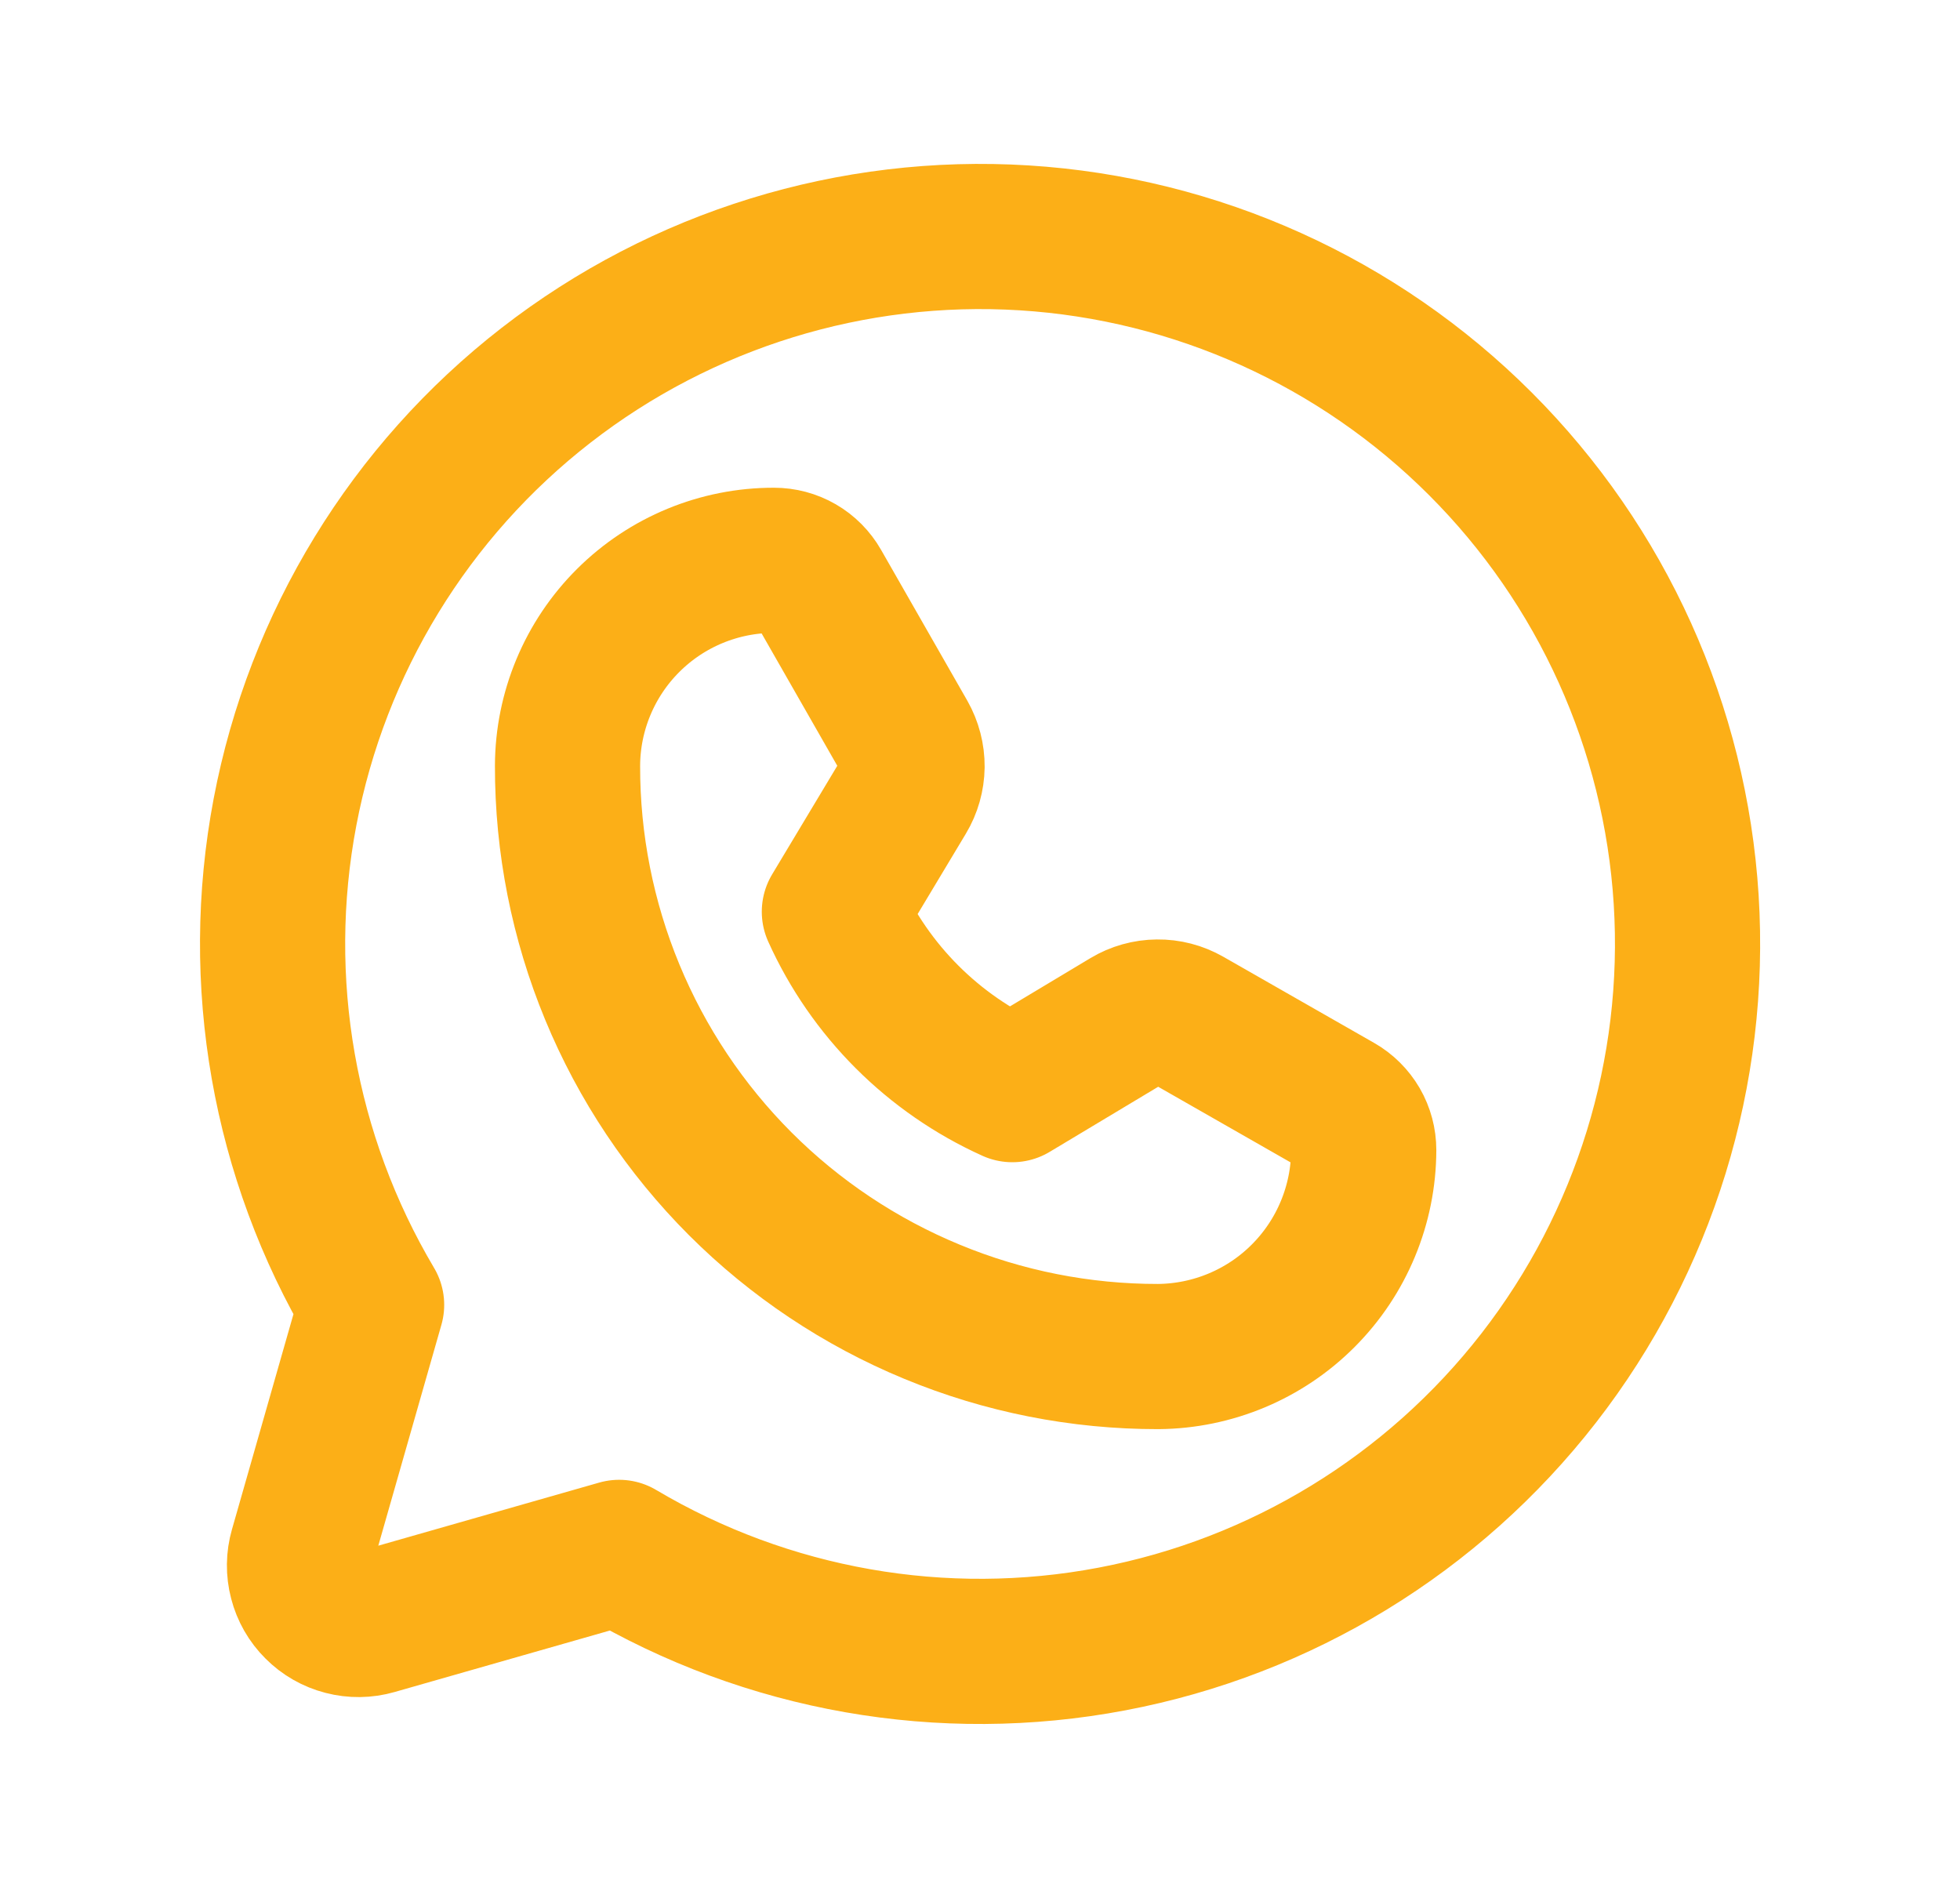
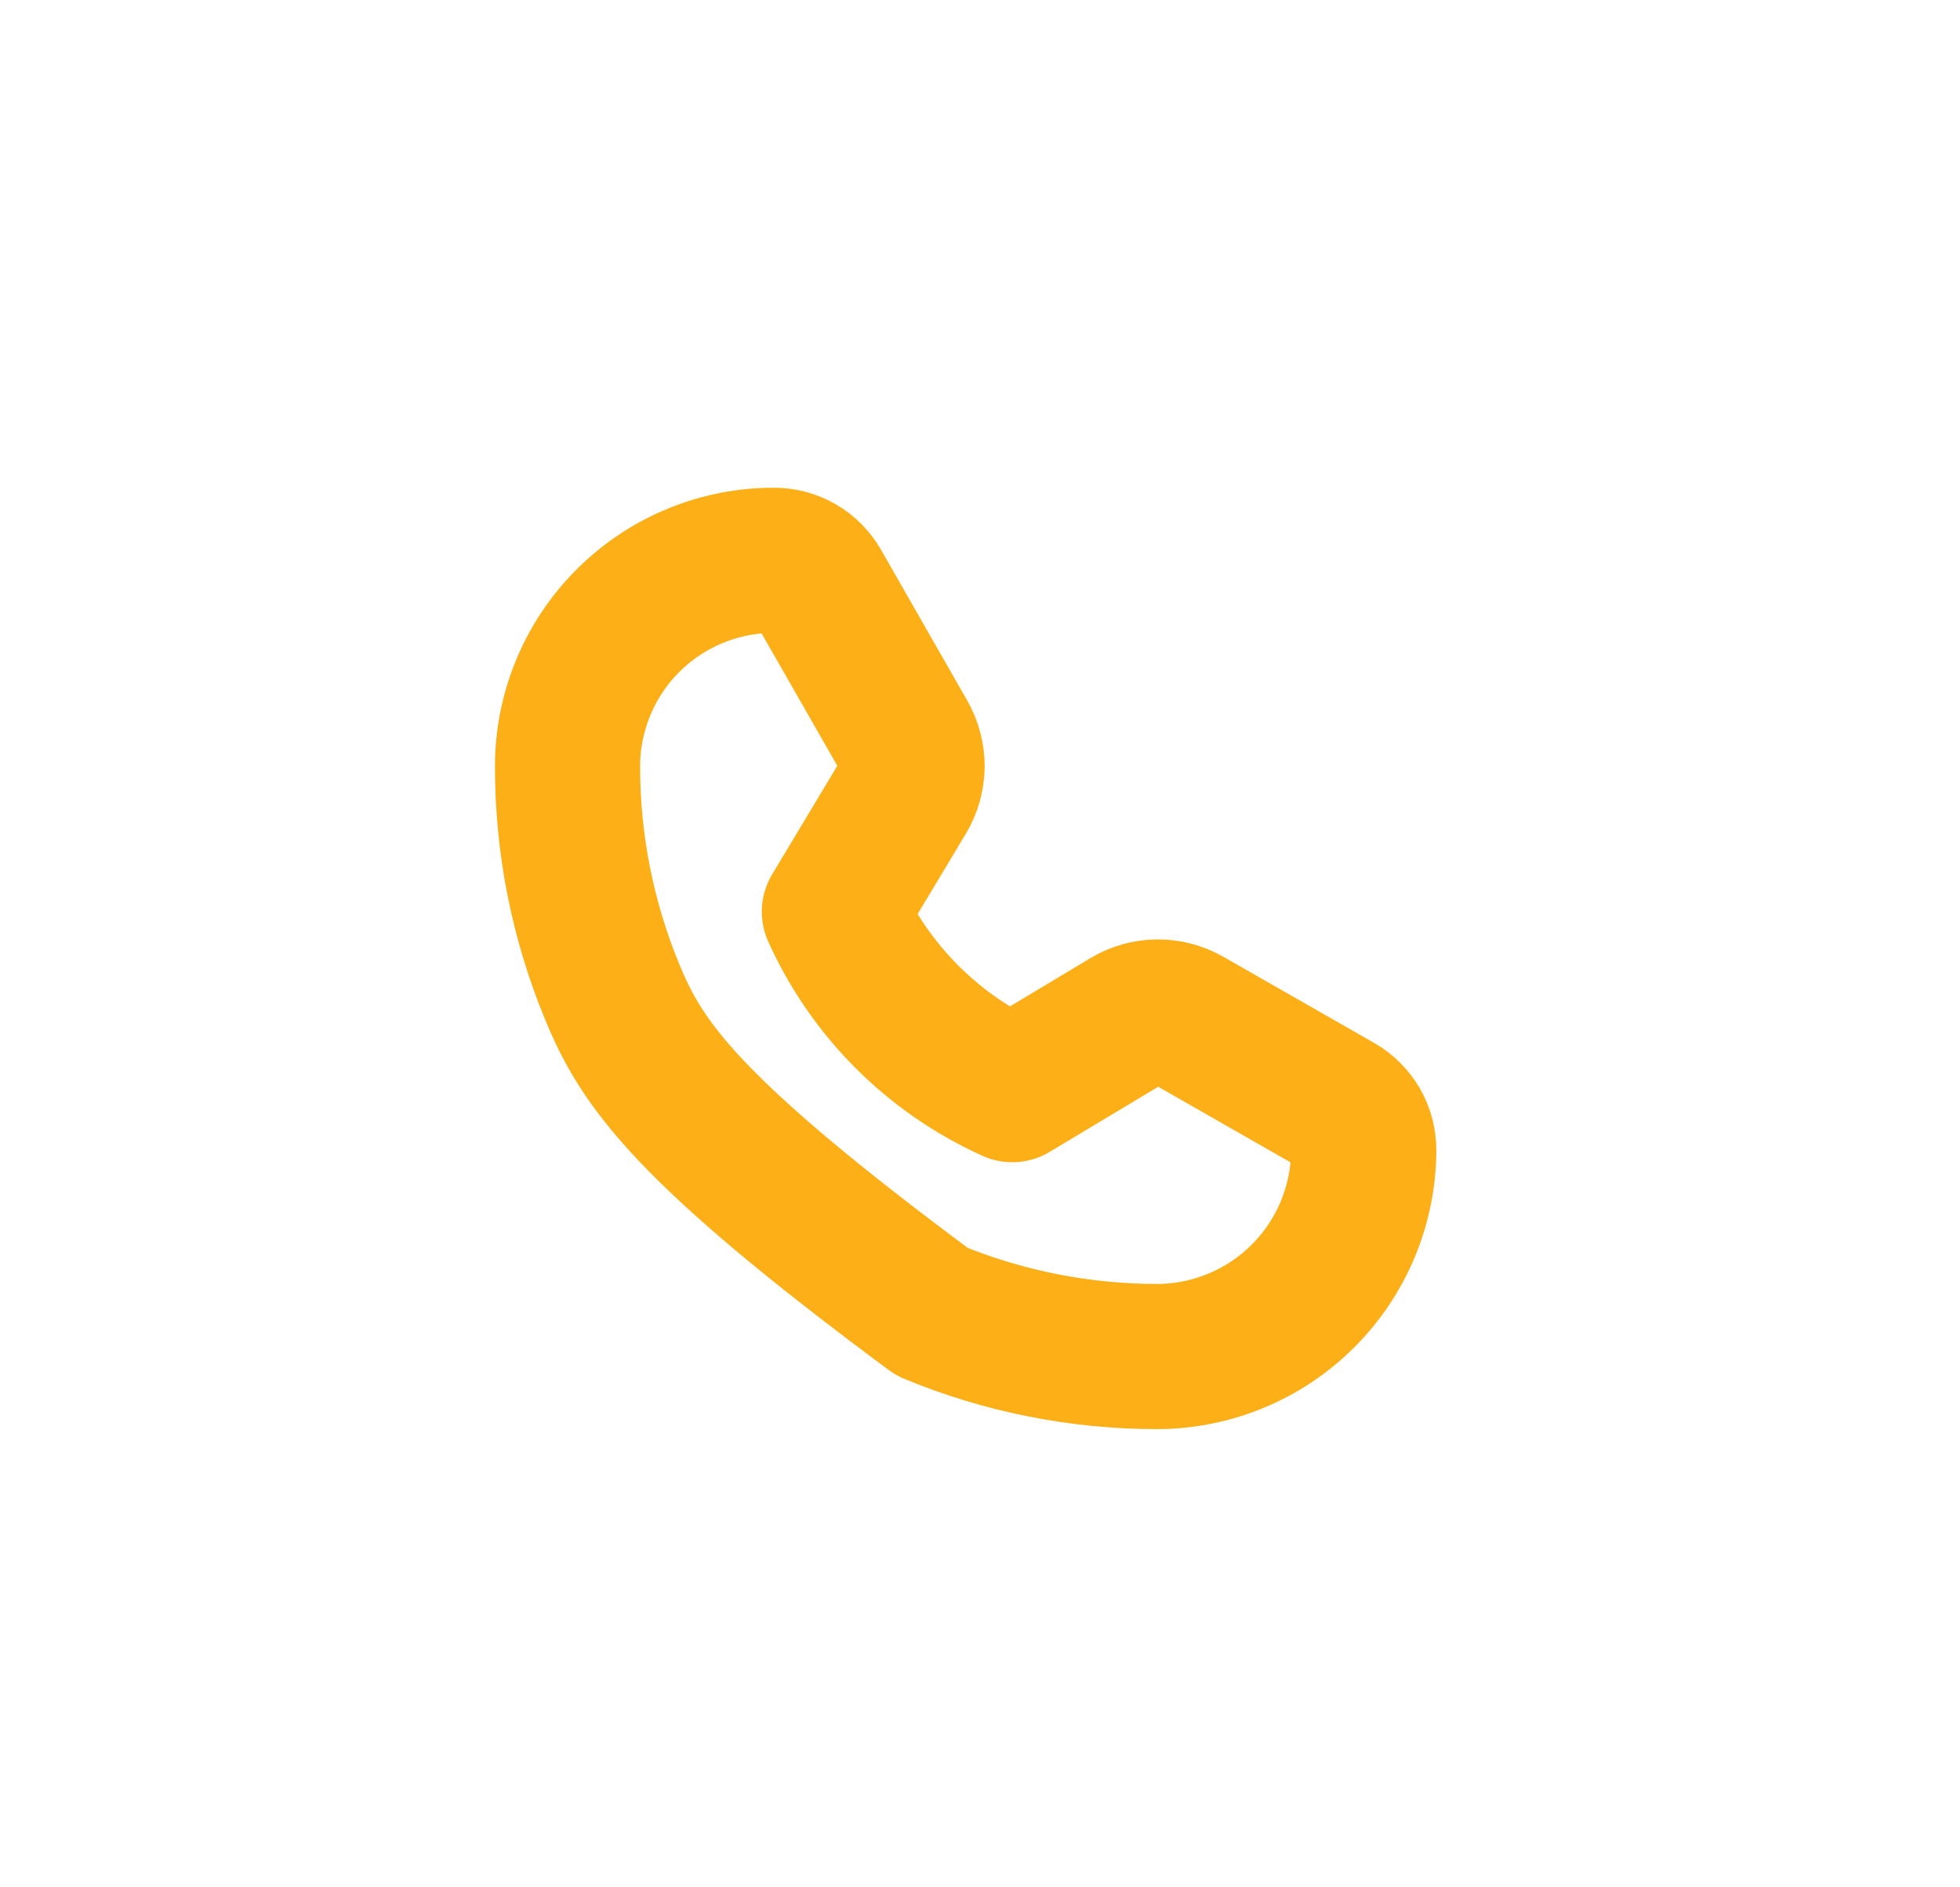
<svg xmlns="http://www.w3.org/2000/svg" width="27" height="26" viewBox="0 0 27 26" fill="none">
-   <path d="M5.119 17.976C3.908 15.934 3.483 13.52 3.926 11.187C4.369 8.855 5.647 6.764 7.523 5.307C9.398 3.851 11.74 3.129 14.11 3.277C16.48 3.425 18.713 4.434 20.392 6.113C22.071 7.791 23.08 10.025 23.228 12.395C23.376 14.765 22.654 17.107 21.198 18.982C19.741 20.858 17.65 22.137 15.318 22.579C12.985 23.022 10.571 22.597 8.529 21.386L8.529 21.386L5.161 22.348C5.022 22.388 4.875 22.39 4.734 22.353C4.594 22.317 4.466 22.244 4.364 22.141C4.261 22.039 4.188 21.911 4.152 21.771C4.115 21.63 4.117 21.483 4.157 21.344L5.119 17.976L5.119 17.976Z" stroke="#FCAF17" stroke-width="2" stroke-linecap="round" stroke-linejoin="round" />
-   <path d="M15.954 18.688C14.885 18.689 13.826 18.48 12.839 18.071C11.851 17.663 10.953 17.064 10.197 16.308C9.442 15.552 8.842 14.654 8.434 13.666C8.026 12.679 7.816 11.62 7.818 10.551C7.82 9.799 8.121 9.078 8.654 8.547C9.187 8.016 9.909 7.718 10.661 7.719V7.719C10.785 7.719 10.906 7.751 11.013 7.813C11.12 7.875 11.208 7.964 11.269 8.071L12.457 10.149C12.528 10.275 12.565 10.417 12.564 10.561C12.562 10.705 12.522 10.847 12.448 10.97L11.494 12.56C11.985 13.649 12.857 14.52 13.945 15.011V15.011L15.535 14.057C15.658 13.983 15.8 13.943 15.944 13.942C16.088 13.94 16.23 13.977 16.356 14.049L18.434 15.236C18.541 15.297 18.63 15.386 18.692 15.492C18.754 15.599 18.786 15.72 18.786 15.844V15.844C18.784 16.595 18.485 17.316 17.955 17.848C17.425 18.381 16.706 18.682 15.954 18.688V18.688Z" stroke="#FCAF17" stroke-width="2" stroke-linecap="round" stroke-linejoin="round" />
+   <path d="M15.954 18.688C14.885 18.689 13.826 18.48 12.839 18.071C9.442 15.552 8.842 14.654 8.434 13.666C8.026 12.679 7.816 11.62 7.818 10.551C7.82 9.799 8.121 9.078 8.654 8.547C9.187 8.016 9.909 7.718 10.661 7.719V7.719C10.785 7.719 10.906 7.751 11.013 7.813C11.12 7.875 11.208 7.964 11.269 8.071L12.457 10.149C12.528 10.275 12.565 10.417 12.564 10.561C12.562 10.705 12.522 10.847 12.448 10.97L11.494 12.56C11.985 13.649 12.857 14.52 13.945 15.011V15.011L15.535 14.057C15.658 13.983 15.8 13.943 15.944 13.942C16.088 13.94 16.23 13.977 16.356 14.049L18.434 15.236C18.541 15.297 18.63 15.386 18.692 15.492C18.754 15.599 18.786 15.72 18.786 15.844V15.844C18.784 16.595 18.485 17.316 17.955 17.848C17.425 18.381 16.706 18.682 15.954 18.688V18.688Z" stroke="#FCAF17" stroke-width="2" stroke-linecap="round" stroke-linejoin="round" />
</svg>